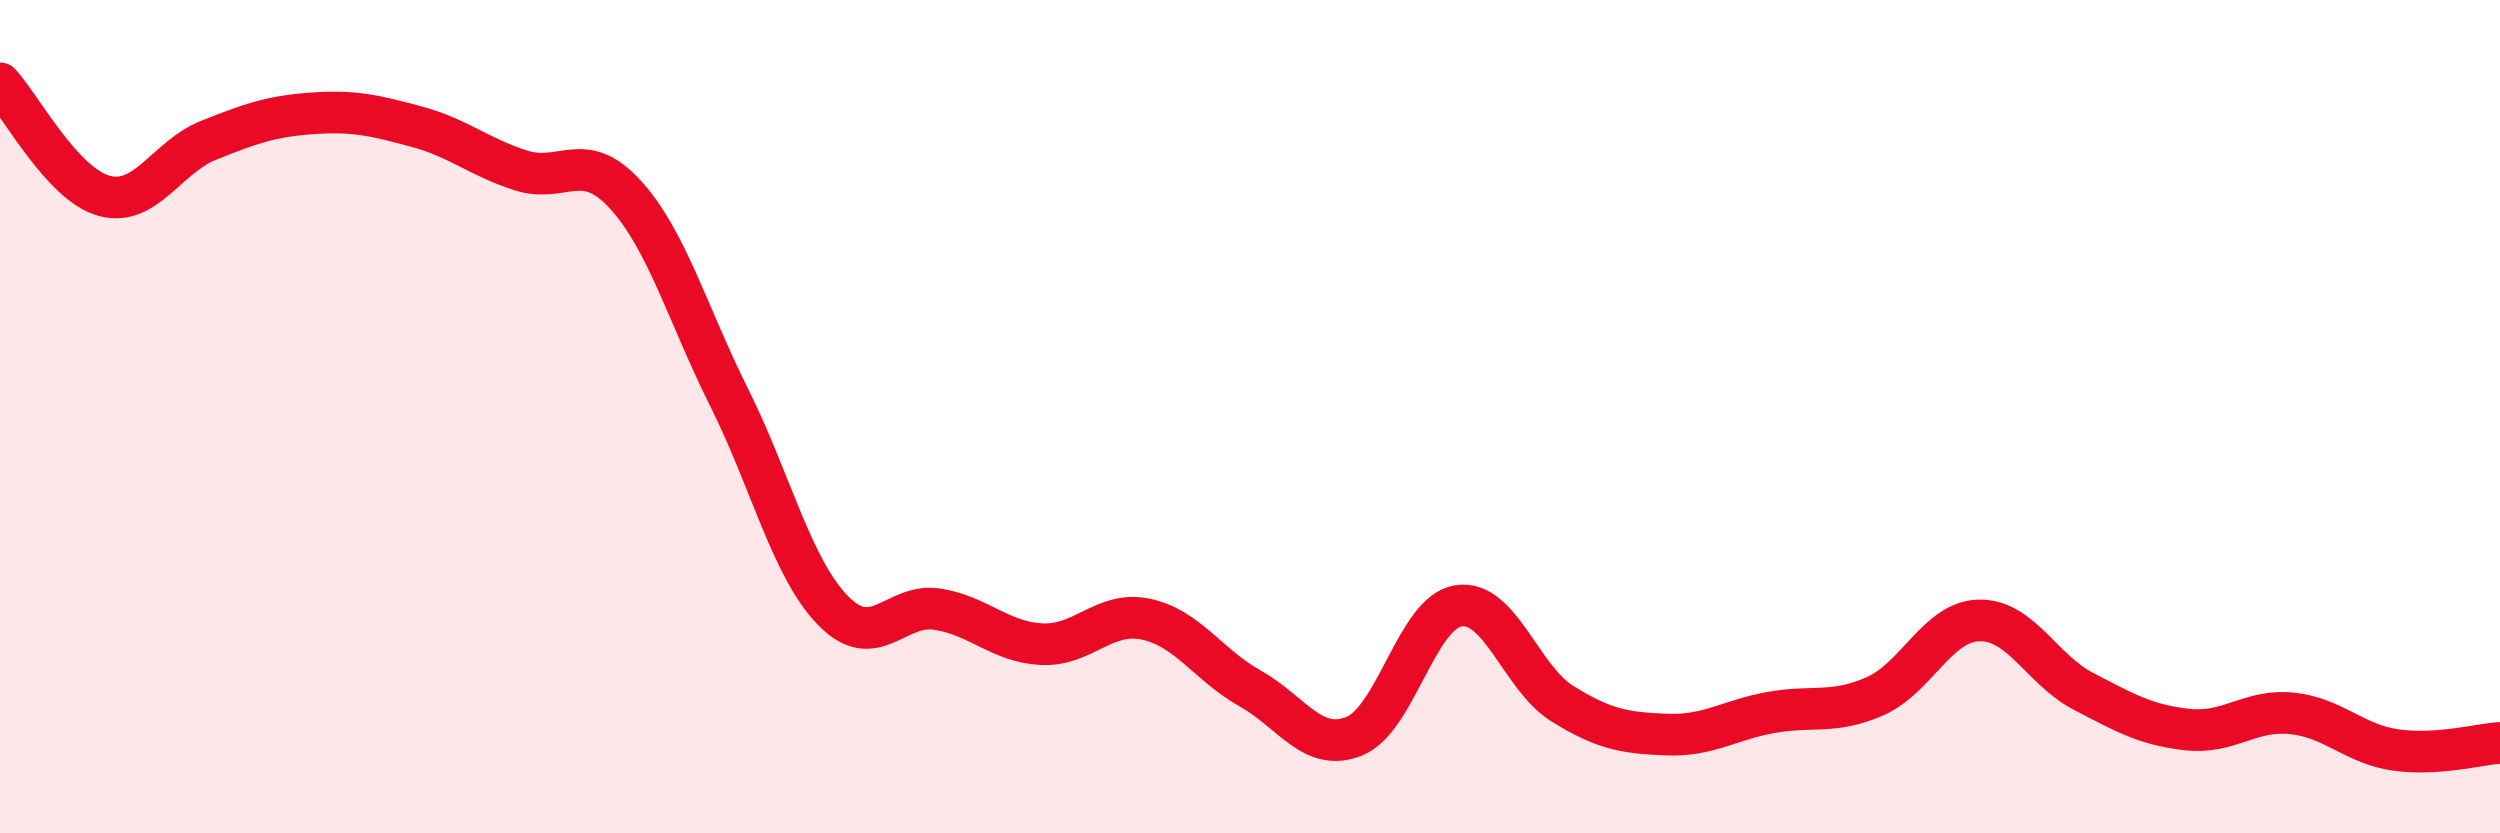
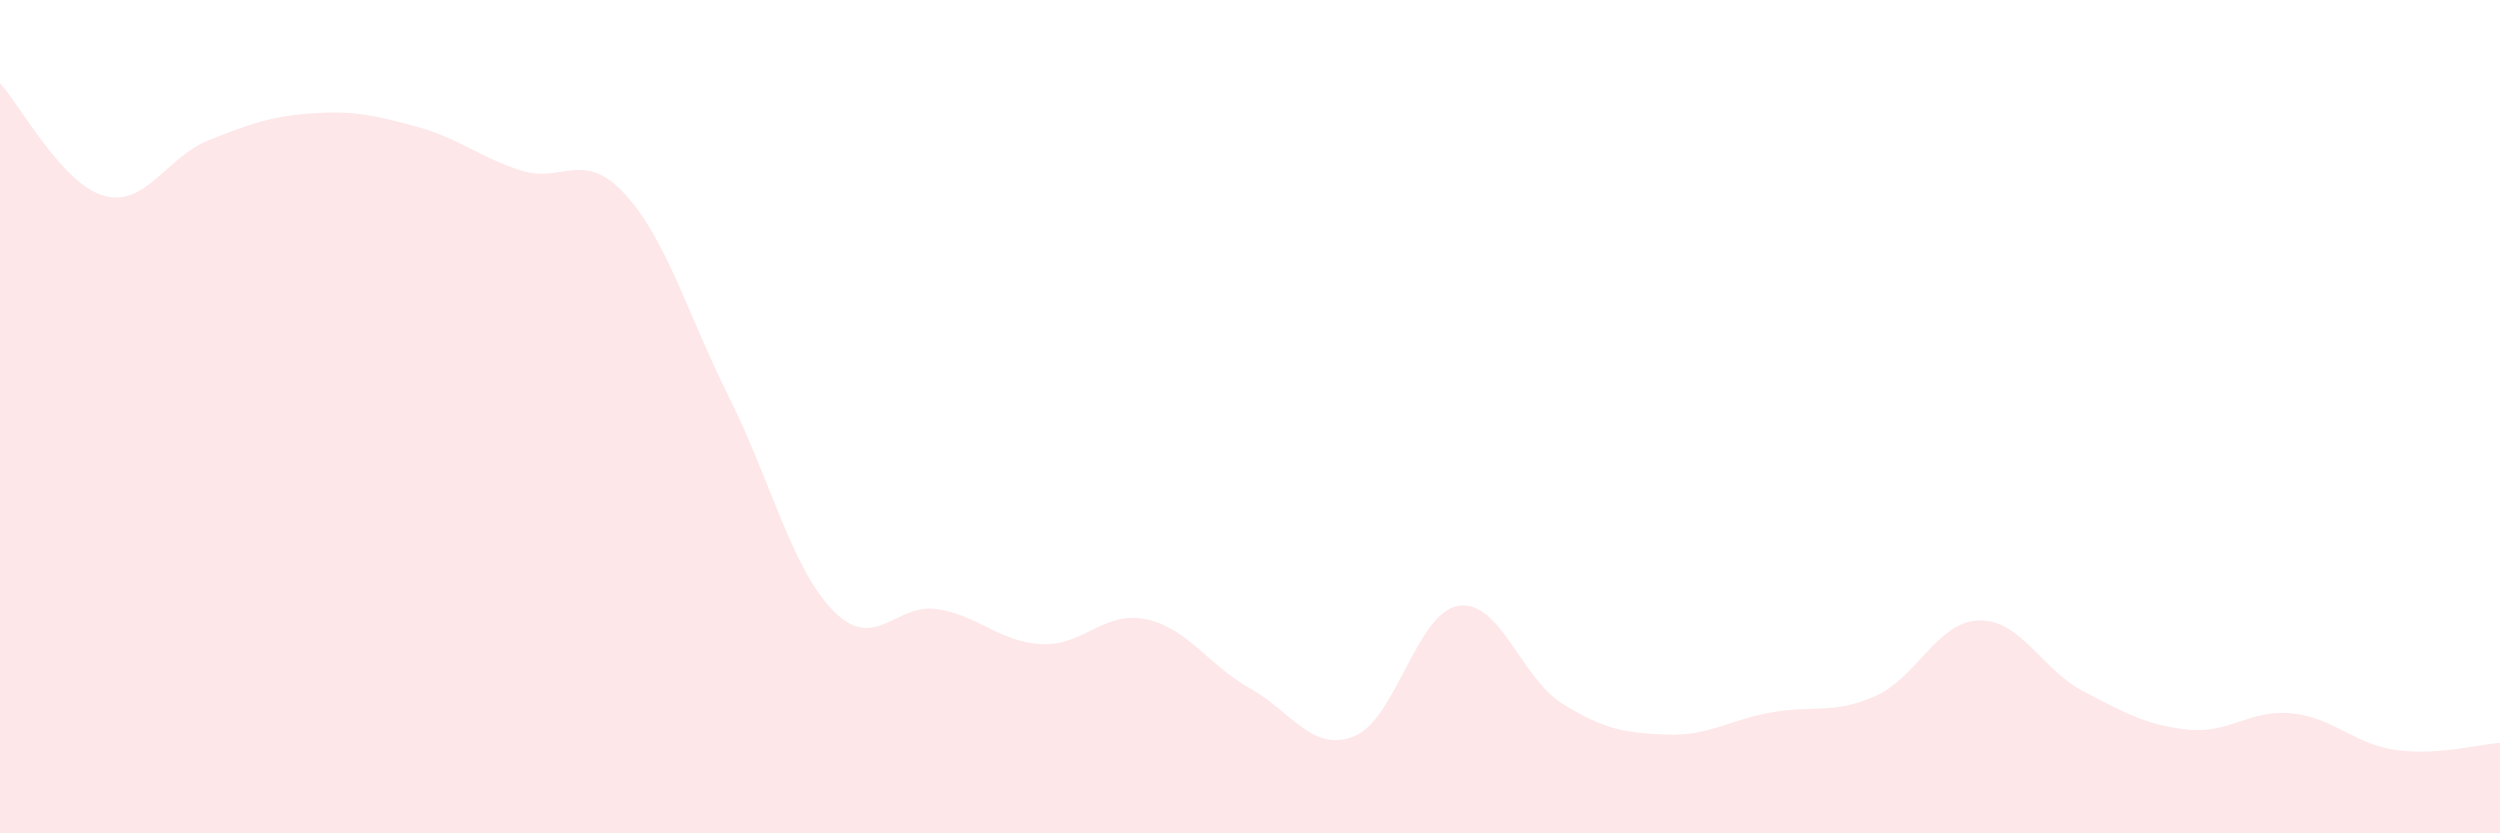
<svg xmlns="http://www.w3.org/2000/svg" width="60" height="20" viewBox="0 0 60 20">
  <path d="M 0,2 C 0.5,2.54 1.5,4.43 2.5,4.7 C 3.5,4.97 4,3.77 5,3.37 C 6,2.97 6.5,2.79 7.5,2.72 C 8.5,2.65 9,2.77 10,3.04 C 11,3.31 11.5,3.77 12.5,4.09 C 13.5,4.41 14,3.57 15,4.66 C 16,5.75 16.5,7.54 17.5,9.54 C 18.5,11.54 19,13.64 20,14.66 C 21,15.68 21.5,14.46 22.5,14.62 C 23.5,14.78 24,15.41 25,15.46 C 26,15.51 26.5,14.65 27.5,14.86 C 28.5,15.07 29,15.96 30,16.52 C 31,17.08 31.5,18.07 32.5,17.67 C 33.5,17.27 34,14.7 35,14.54 C 36,14.38 36.5,16.27 37.5,16.89 C 38.5,17.51 39,17.59 40,17.63 C 41,17.67 41.5,17.28 42.5,17.1 C 43.5,16.92 44,17.15 45,16.71 C 46,16.27 46.5,14.91 47.5,14.89 C 48.5,14.87 49,16.07 50,16.59 C 51,17.11 51.5,17.4 52.5,17.51 C 53.5,17.62 54,17.02 55,17.12 C 56,17.22 56.5,17.86 57.5,18 C 58.5,18.14 59.5,17.86 60,17.83L60 20L0 20Z" fill="#EB0A25" opacity="0.1" stroke-linecap="round" stroke-linejoin="round" />
-   <path d="M 0,2 C 0.5,2.54 1.5,4.43 2.5,4.7 C 3.5,4.97 4,3.77 5,3.37 C 6,2.97 6.5,2.79 7.5,2.72 C 8.5,2.65 9,2.77 10,3.04 C 11,3.31 11.5,3.77 12.5,4.09 C 13.5,4.41 14,3.57 15,4.66 C 16,5.75 16.5,7.54 17.5,9.54 C 18.5,11.54 19,13.64 20,14.66 C 21,15.68 21.5,14.46 22.5,14.62 C 23.5,14.78 24,15.41 25,15.46 C 26,15.51 26.5,14.65 27.5,14.86 C 28.5,15.07 29,15.96 30,16.52 C 31,17.08 31.5,18.07 32.5,17.67 C 33.5,17.27 34,14.7 35,14.54 C 36,14.38 36.5,16.27 37.5,16.89 C 38.5,17.51 39,17.59 40,17.63 C 41,17.67 41.5,17.28 42.5,17.1 C 43.5,16.92 44,17.15 45,16.71 C 46,16.27 46.5,14.91 47.5,14.89 C 48.5,14.87 49,16.07 50,16.59 C 51,17.11 51.5,17.4 52.5,17.51 C 53.5,17.62 54,17.02 55,17.12 C 56,17.22 56.5,17.86 57.5,18 C 58.5,18.14 59.5,17.86 60,17.83" stroke="#EB0A25" stroke-width="1" fill="none" stroke-linecap="round" stroke-linejoin="round" />
</svg>